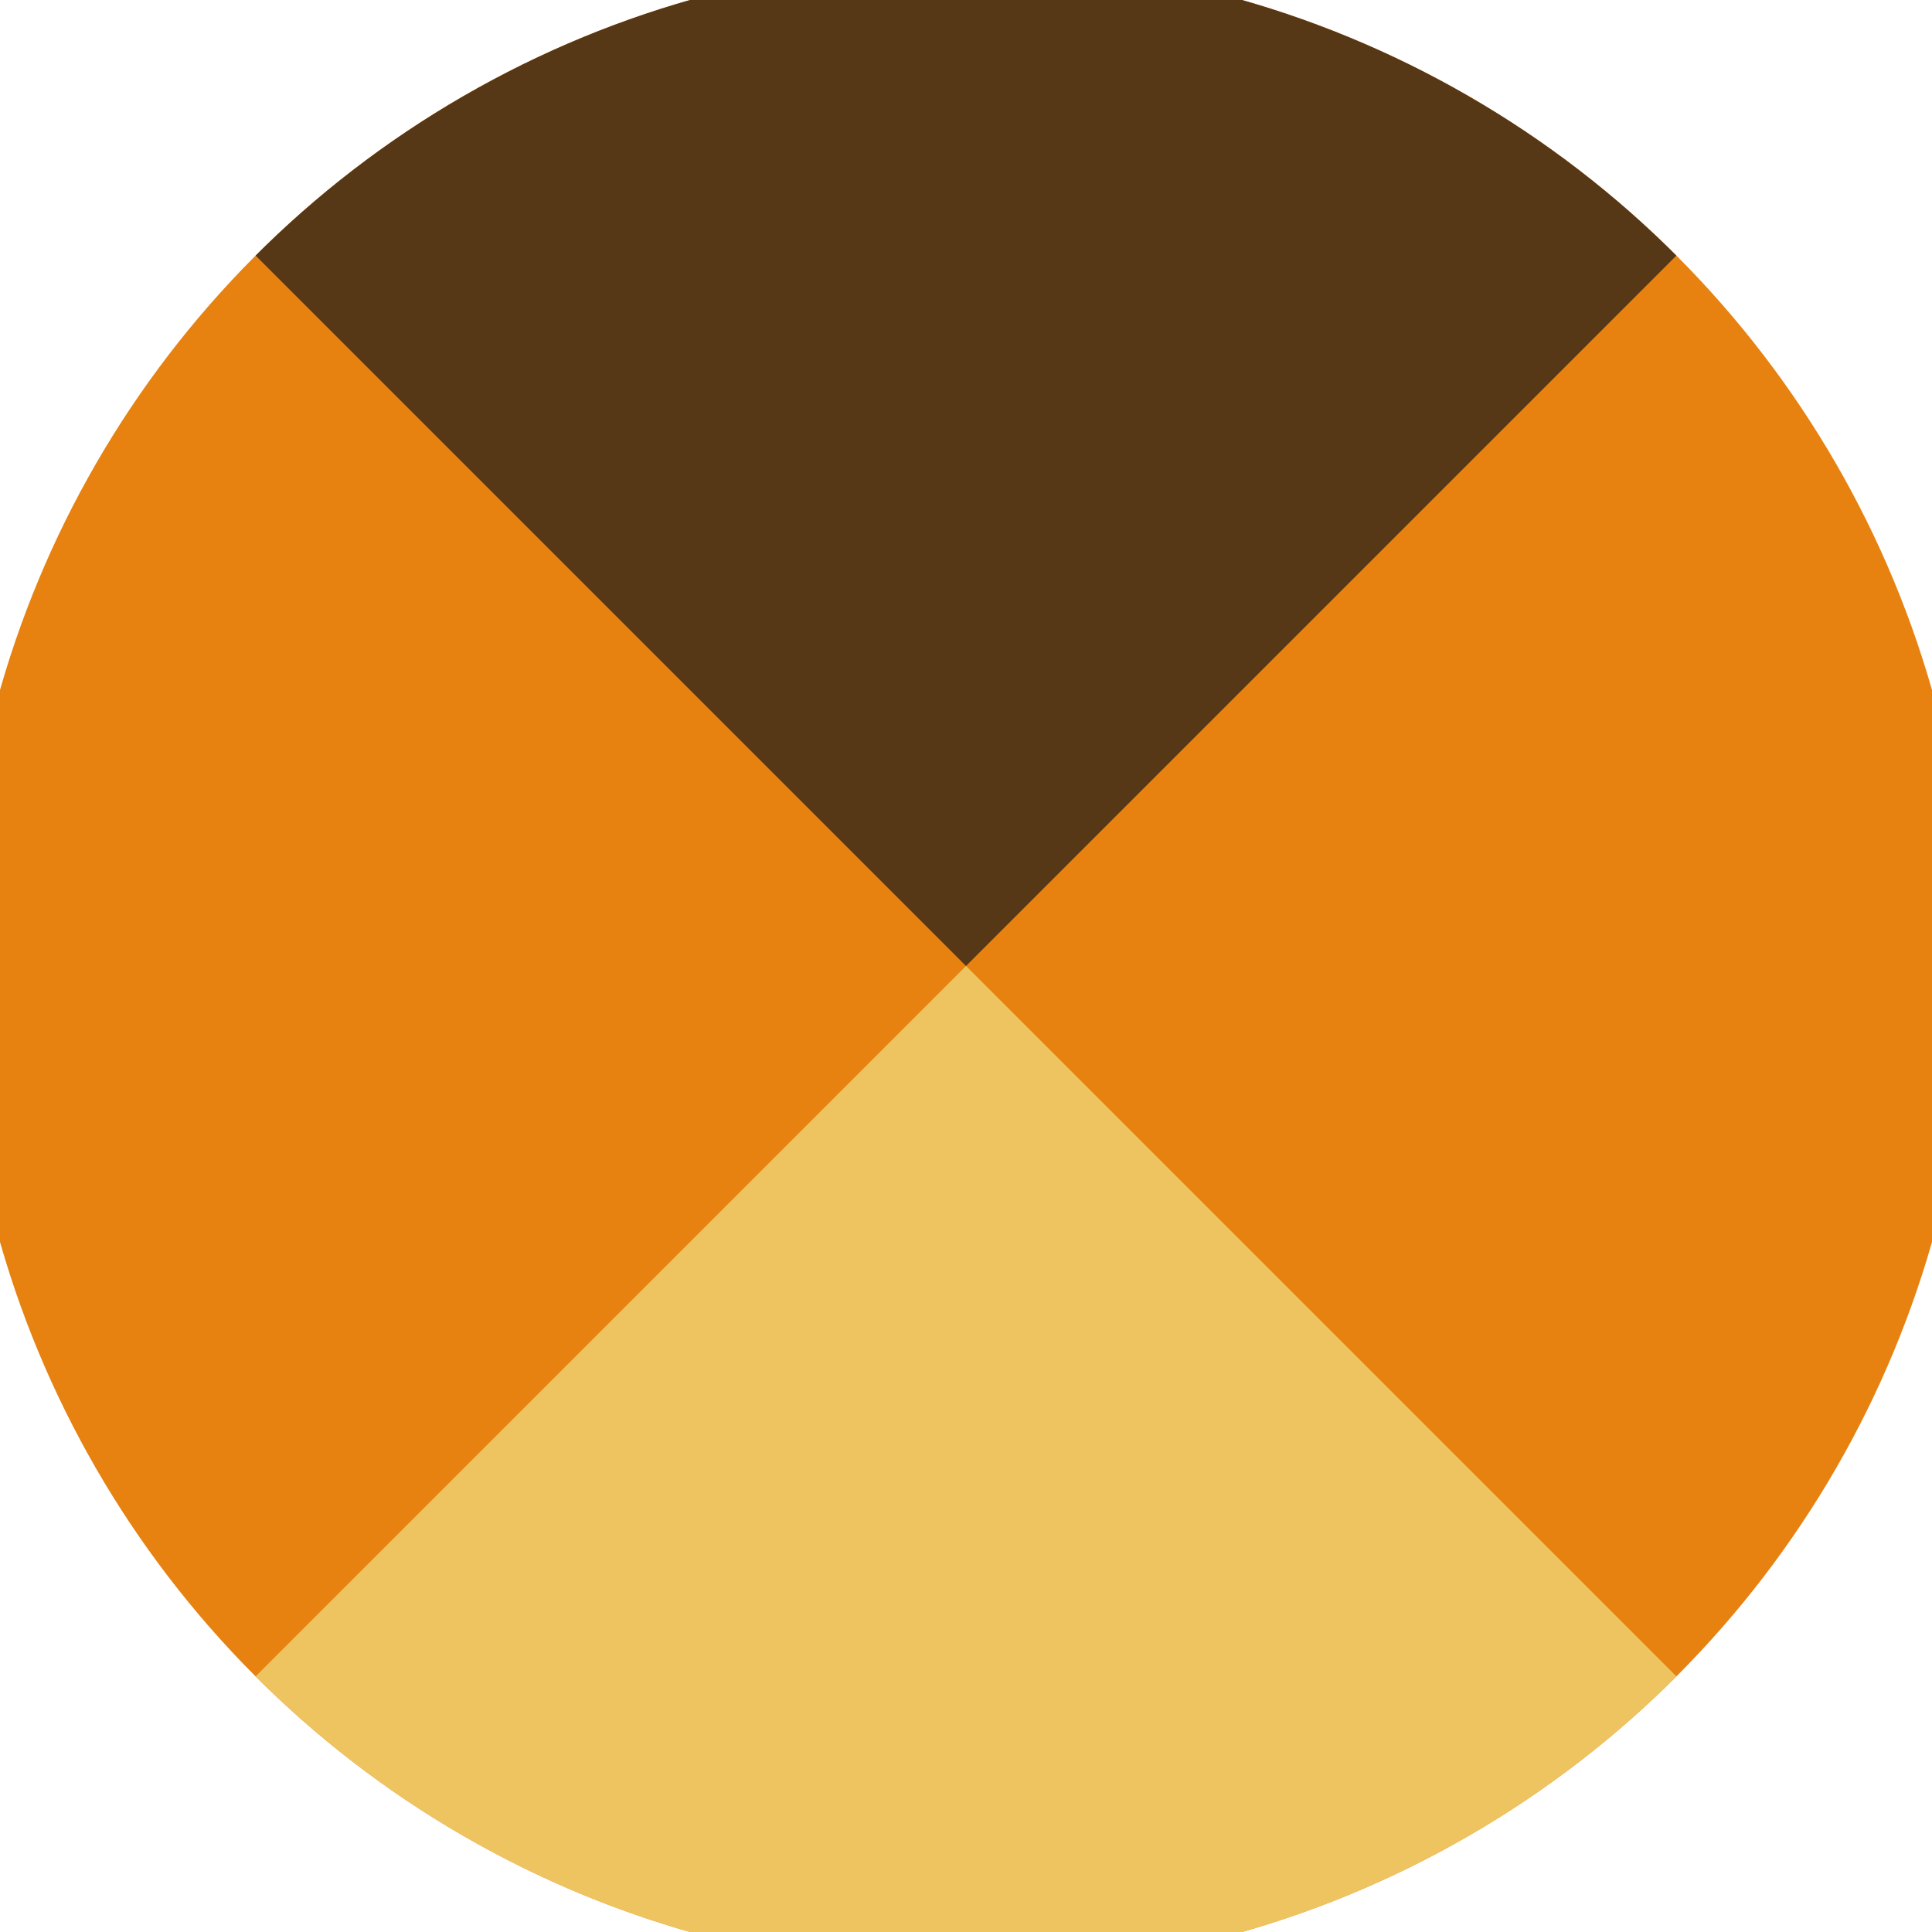
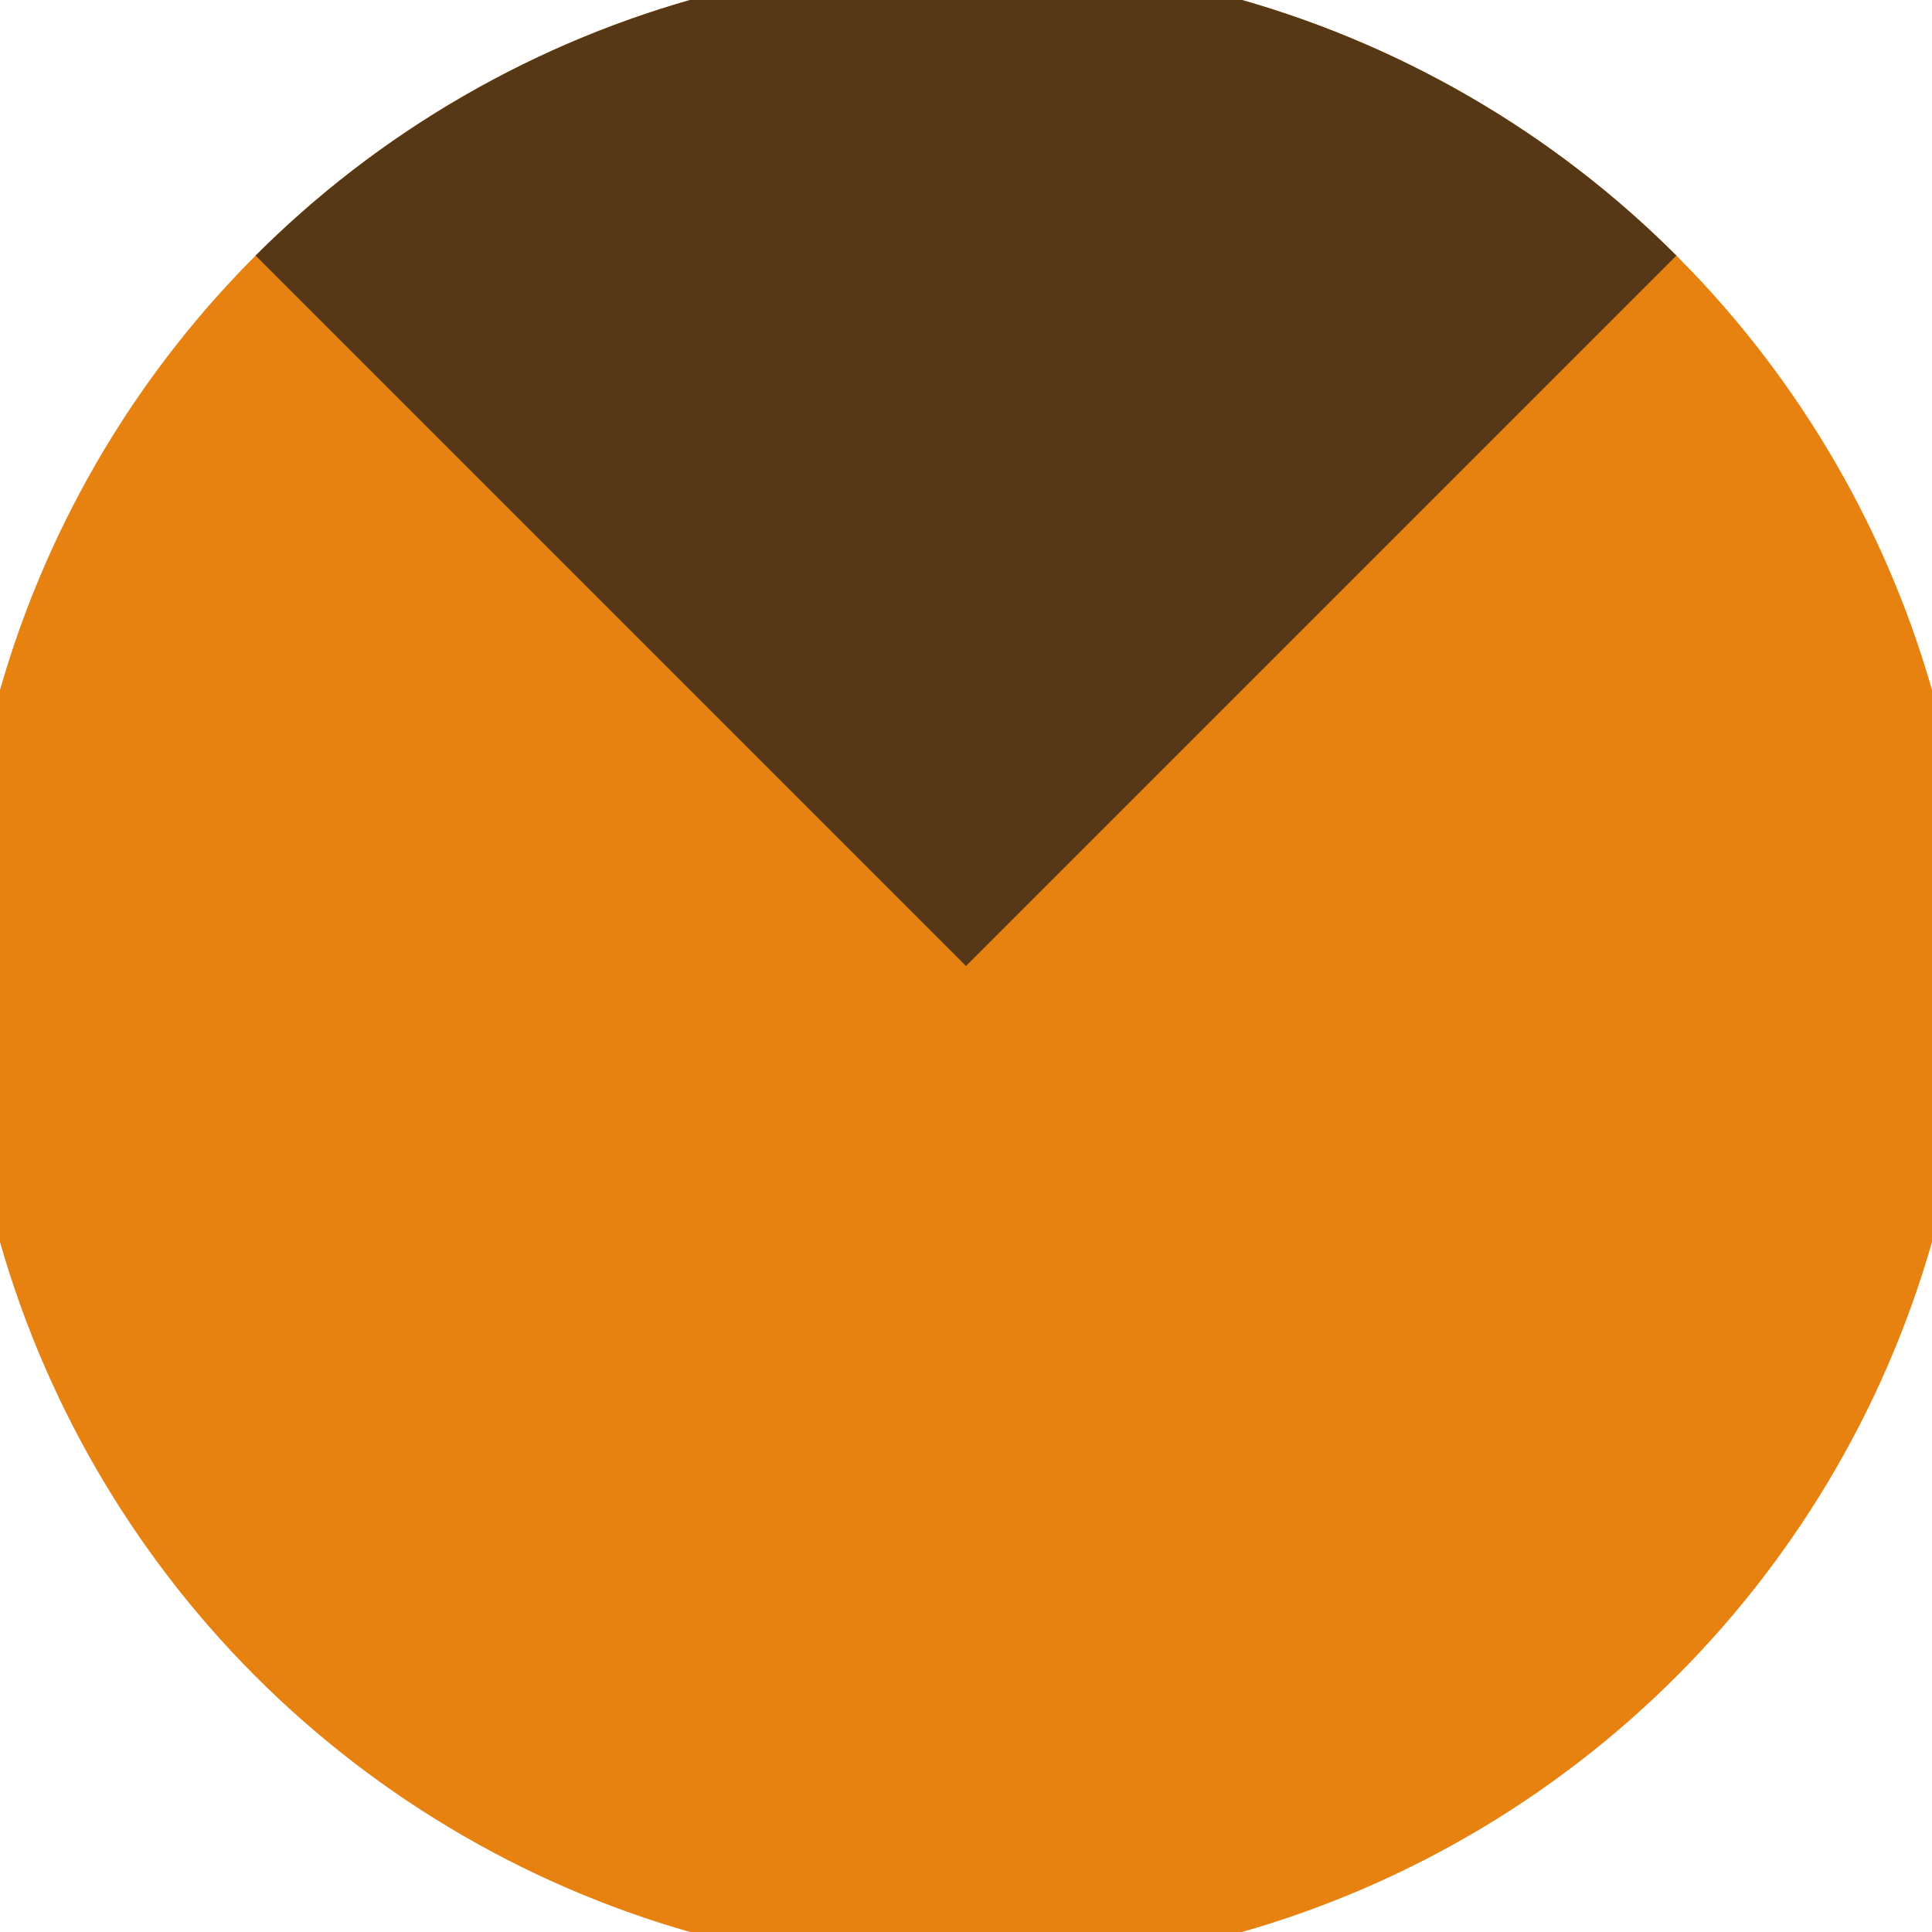
<svg xmlns="http://www.w3.org/2000/svg" width="128" height="128" viewBox="0 0 100 100" shape-rendering="geometricPrecision">
  <defs>
    <clipPath id="clip">
      <circle cx="50" cy="50" r="52" />
    </clipPath>
  </defs>
  <g transform="rotate(0 50 50)">
    <rect x="0" y="0" width="100" height="100" fill="#e78211" clip-path="url(#clip)" />
-     <path d="M 0 0 L 50 50 L 100 0 V -1 H -1 Z" fill="#563817" clip-path="url(#clip)" />
-     <path d="M 0 100 L 50 50 L 100 100 V 101 H -1 Z" fill="#eec460" clip-path="url(#clip)" />
+     <path d="M 0 0 L 50 50 L 100 0 H -1 Z" fill="#563817" clip-path="url(#clip)" />
  </g>
</svg>